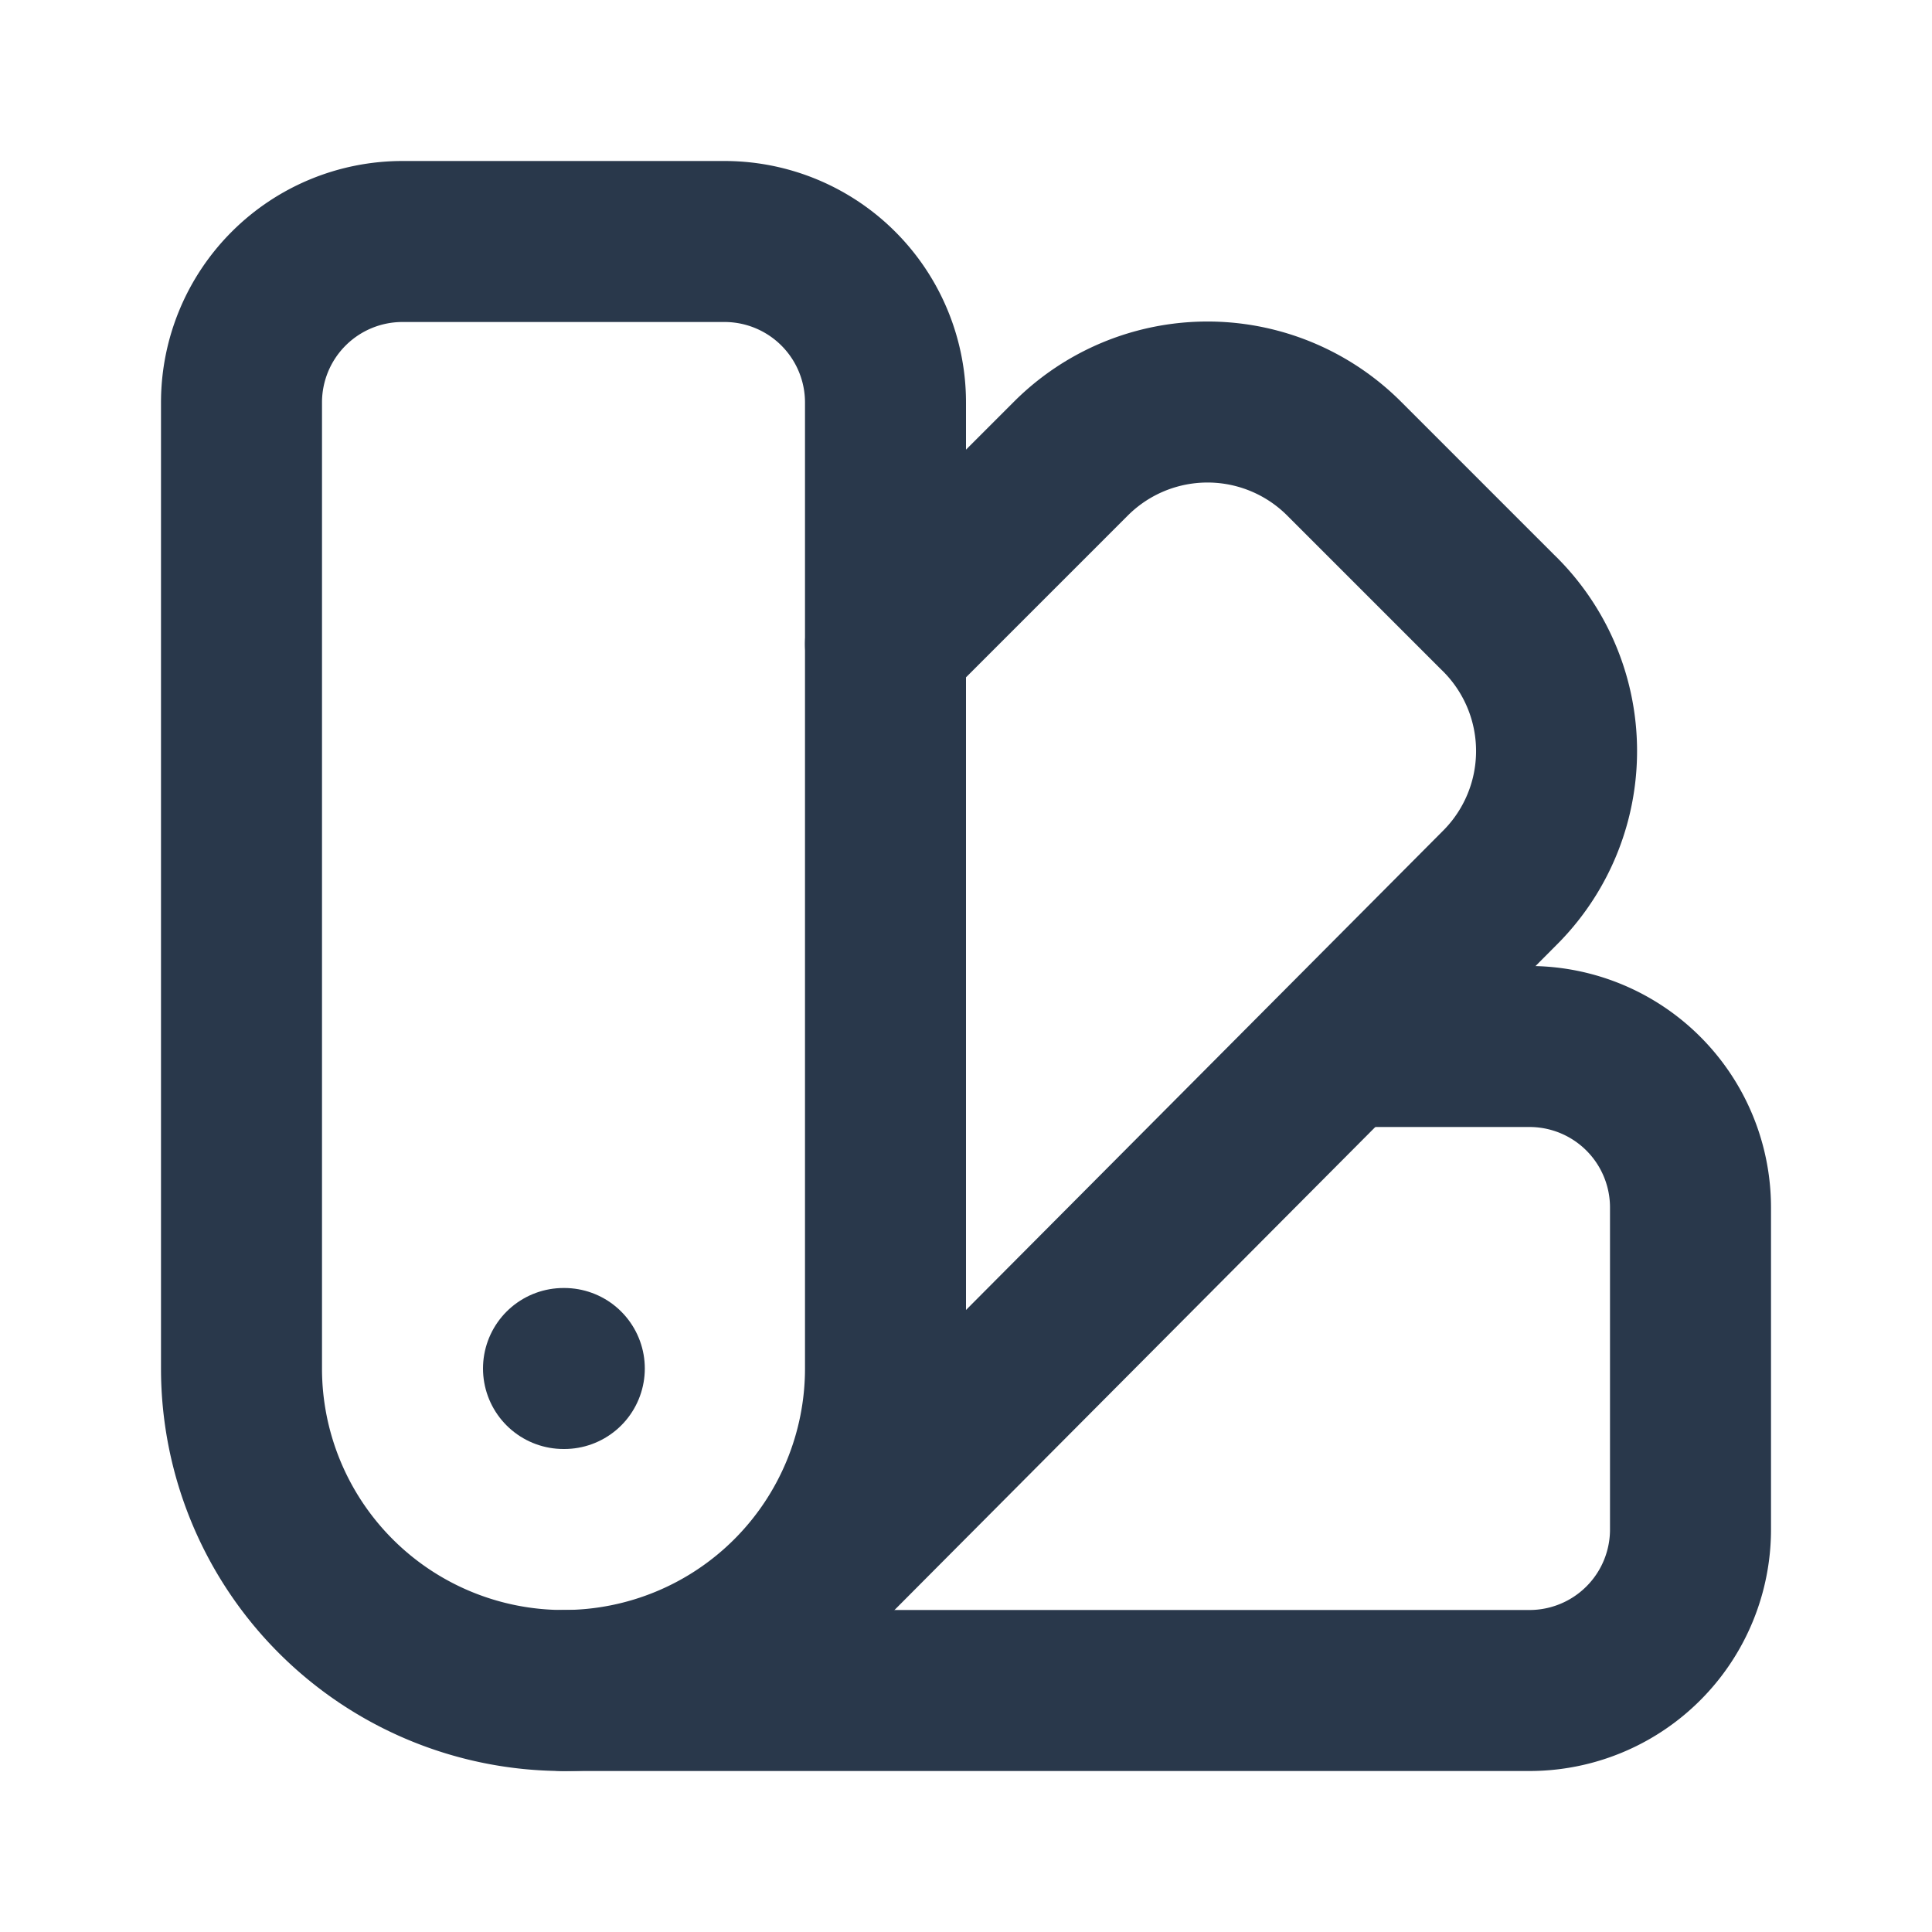
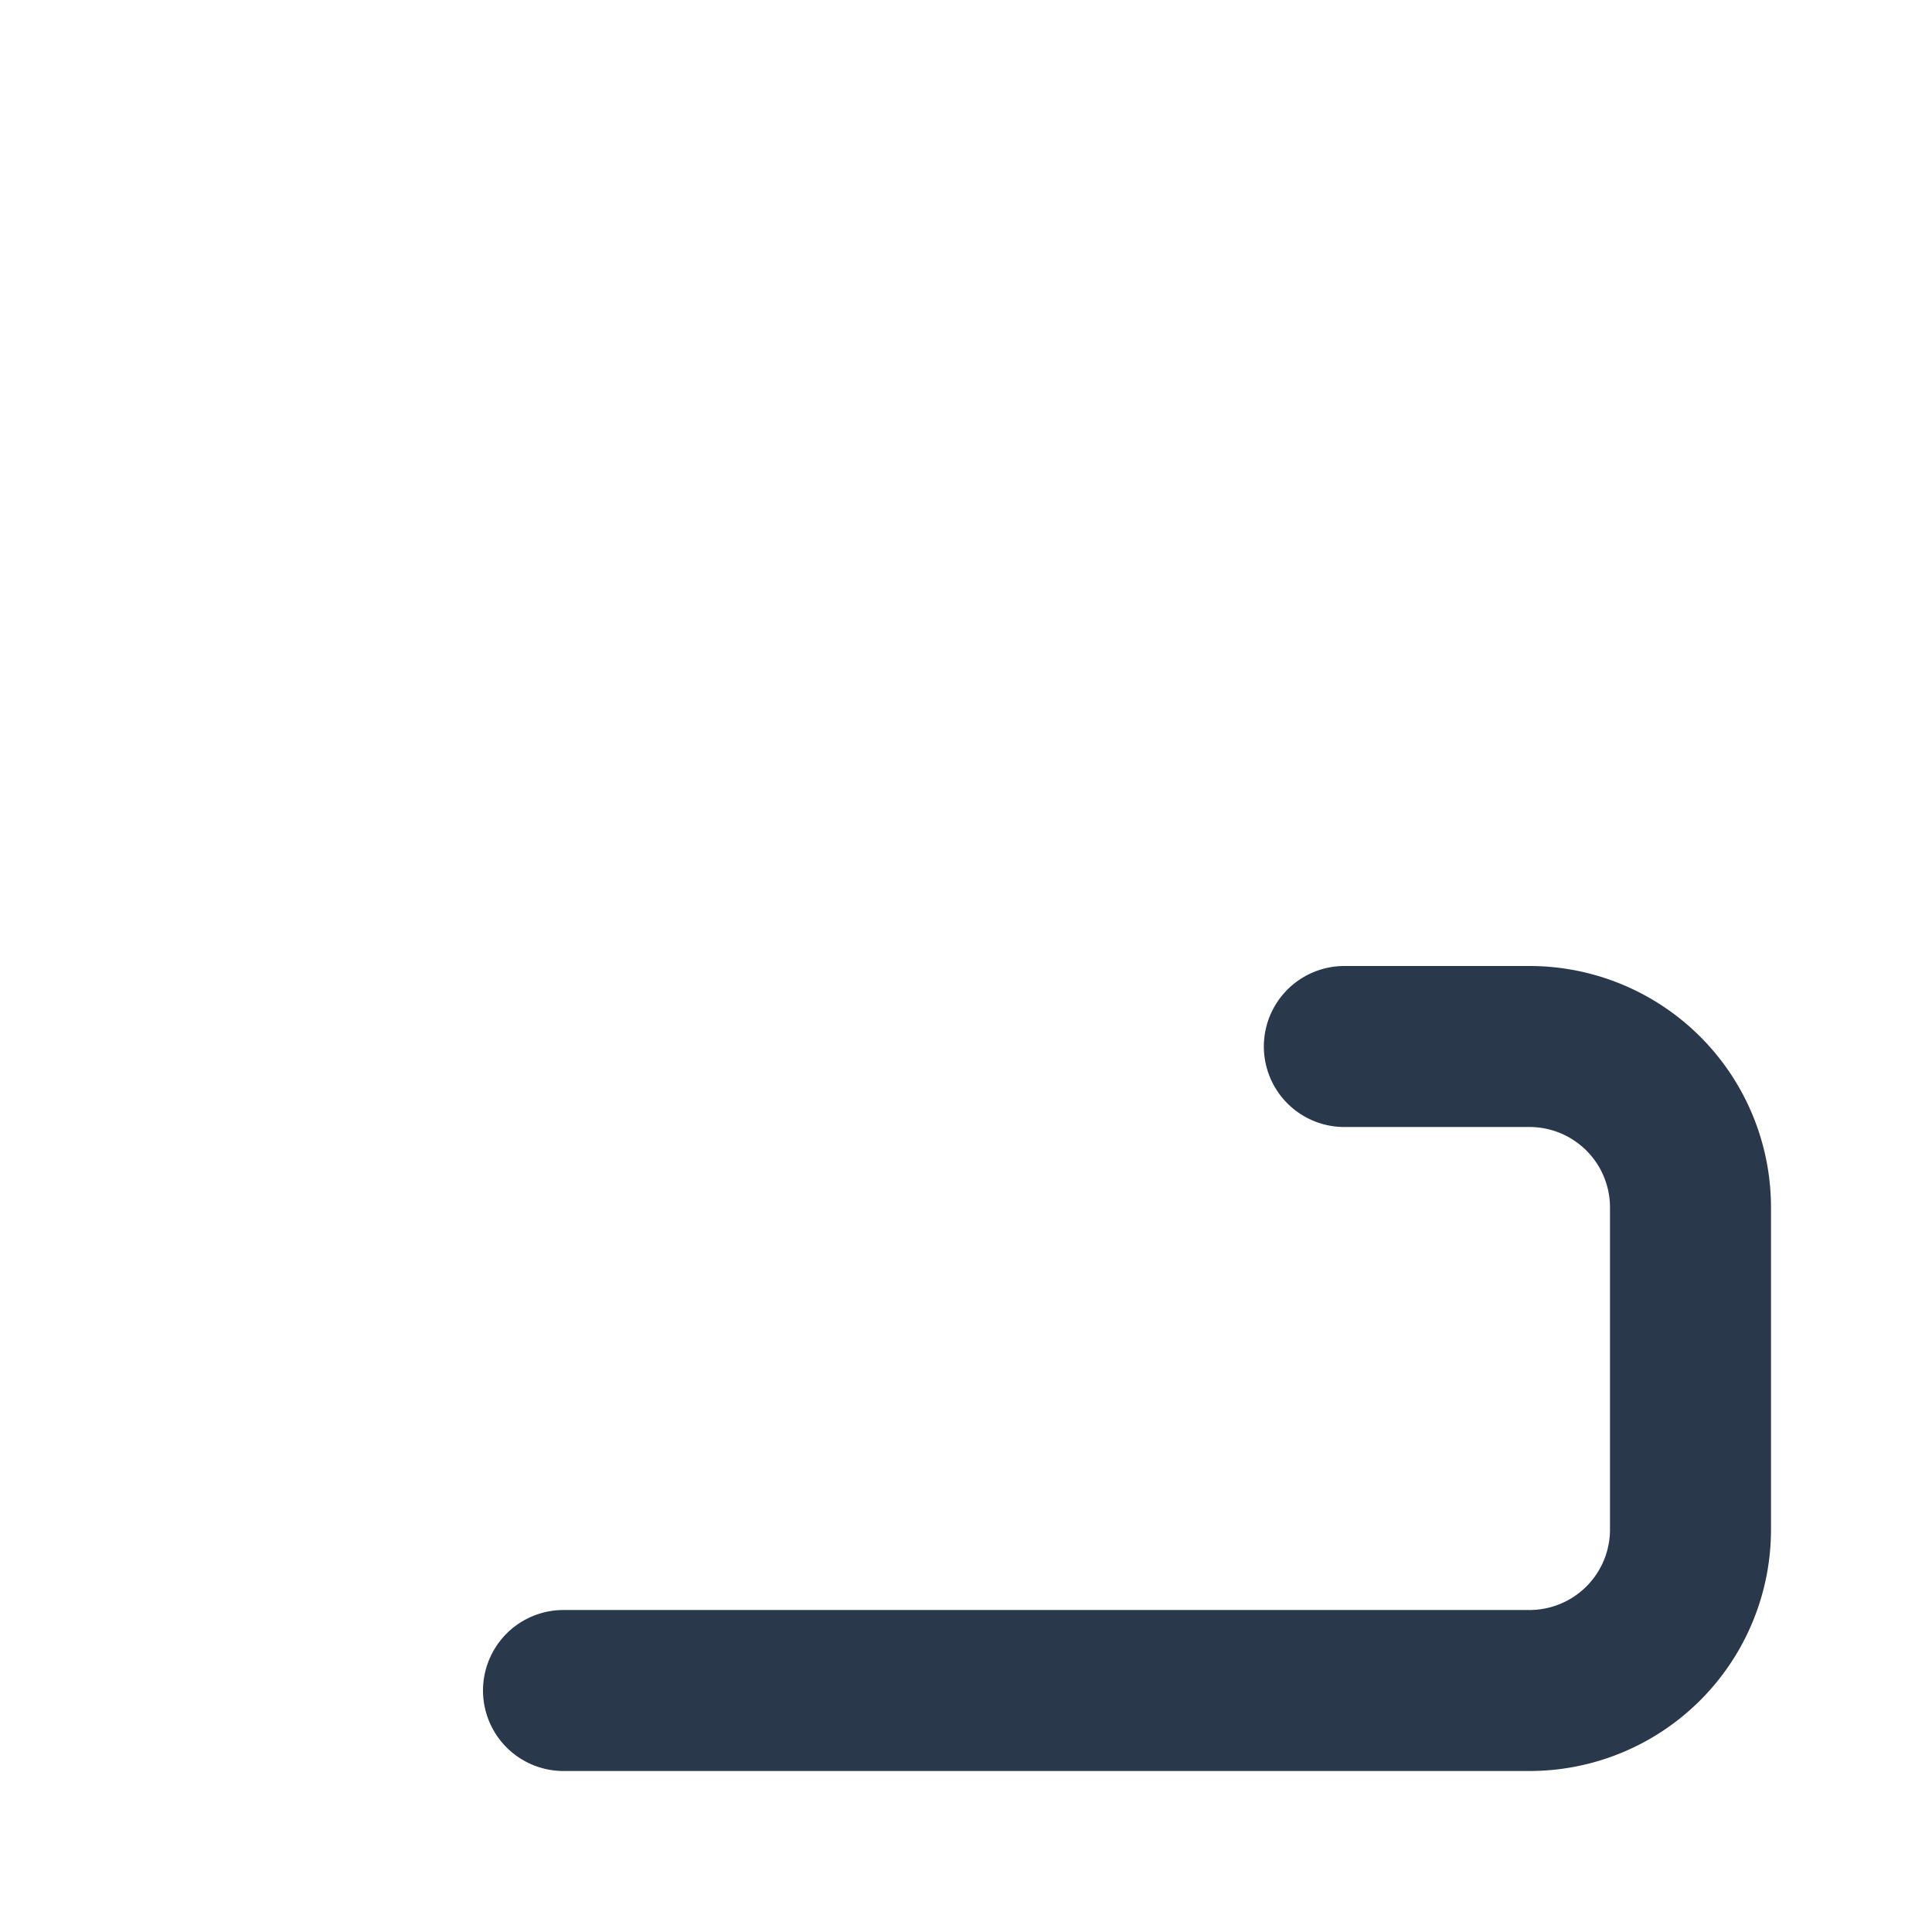
<svg xmlns="http://www.w3.org/2000/svg" width="20" height="20" viewBox="0 0 24 24" fill="none" stroke="#29384b" stroke-width="2" stroke-linecap="round" stroke-linejoin="round" class="lucide lucide-swatch-book">
-   <path d="M11 17a4 4 0 0 1-8 0V5a2 2 0 0 1 2-2h4a2 2 0 0 1 2 2Z" />
  <path d="M16.7 13H19a2 2 0 0 1 2 2v4a2 2 0 0 1-2 2H7" />
-   <path d="M 7 17h.01" />
-   <path d="m11 8 2.3-2.3a2.4 2.4 0 0 1 3.404.004L18.6 7.6a2.4 2.4 0 0 1 .026 3.434L9.9 19.8" />
</svg>